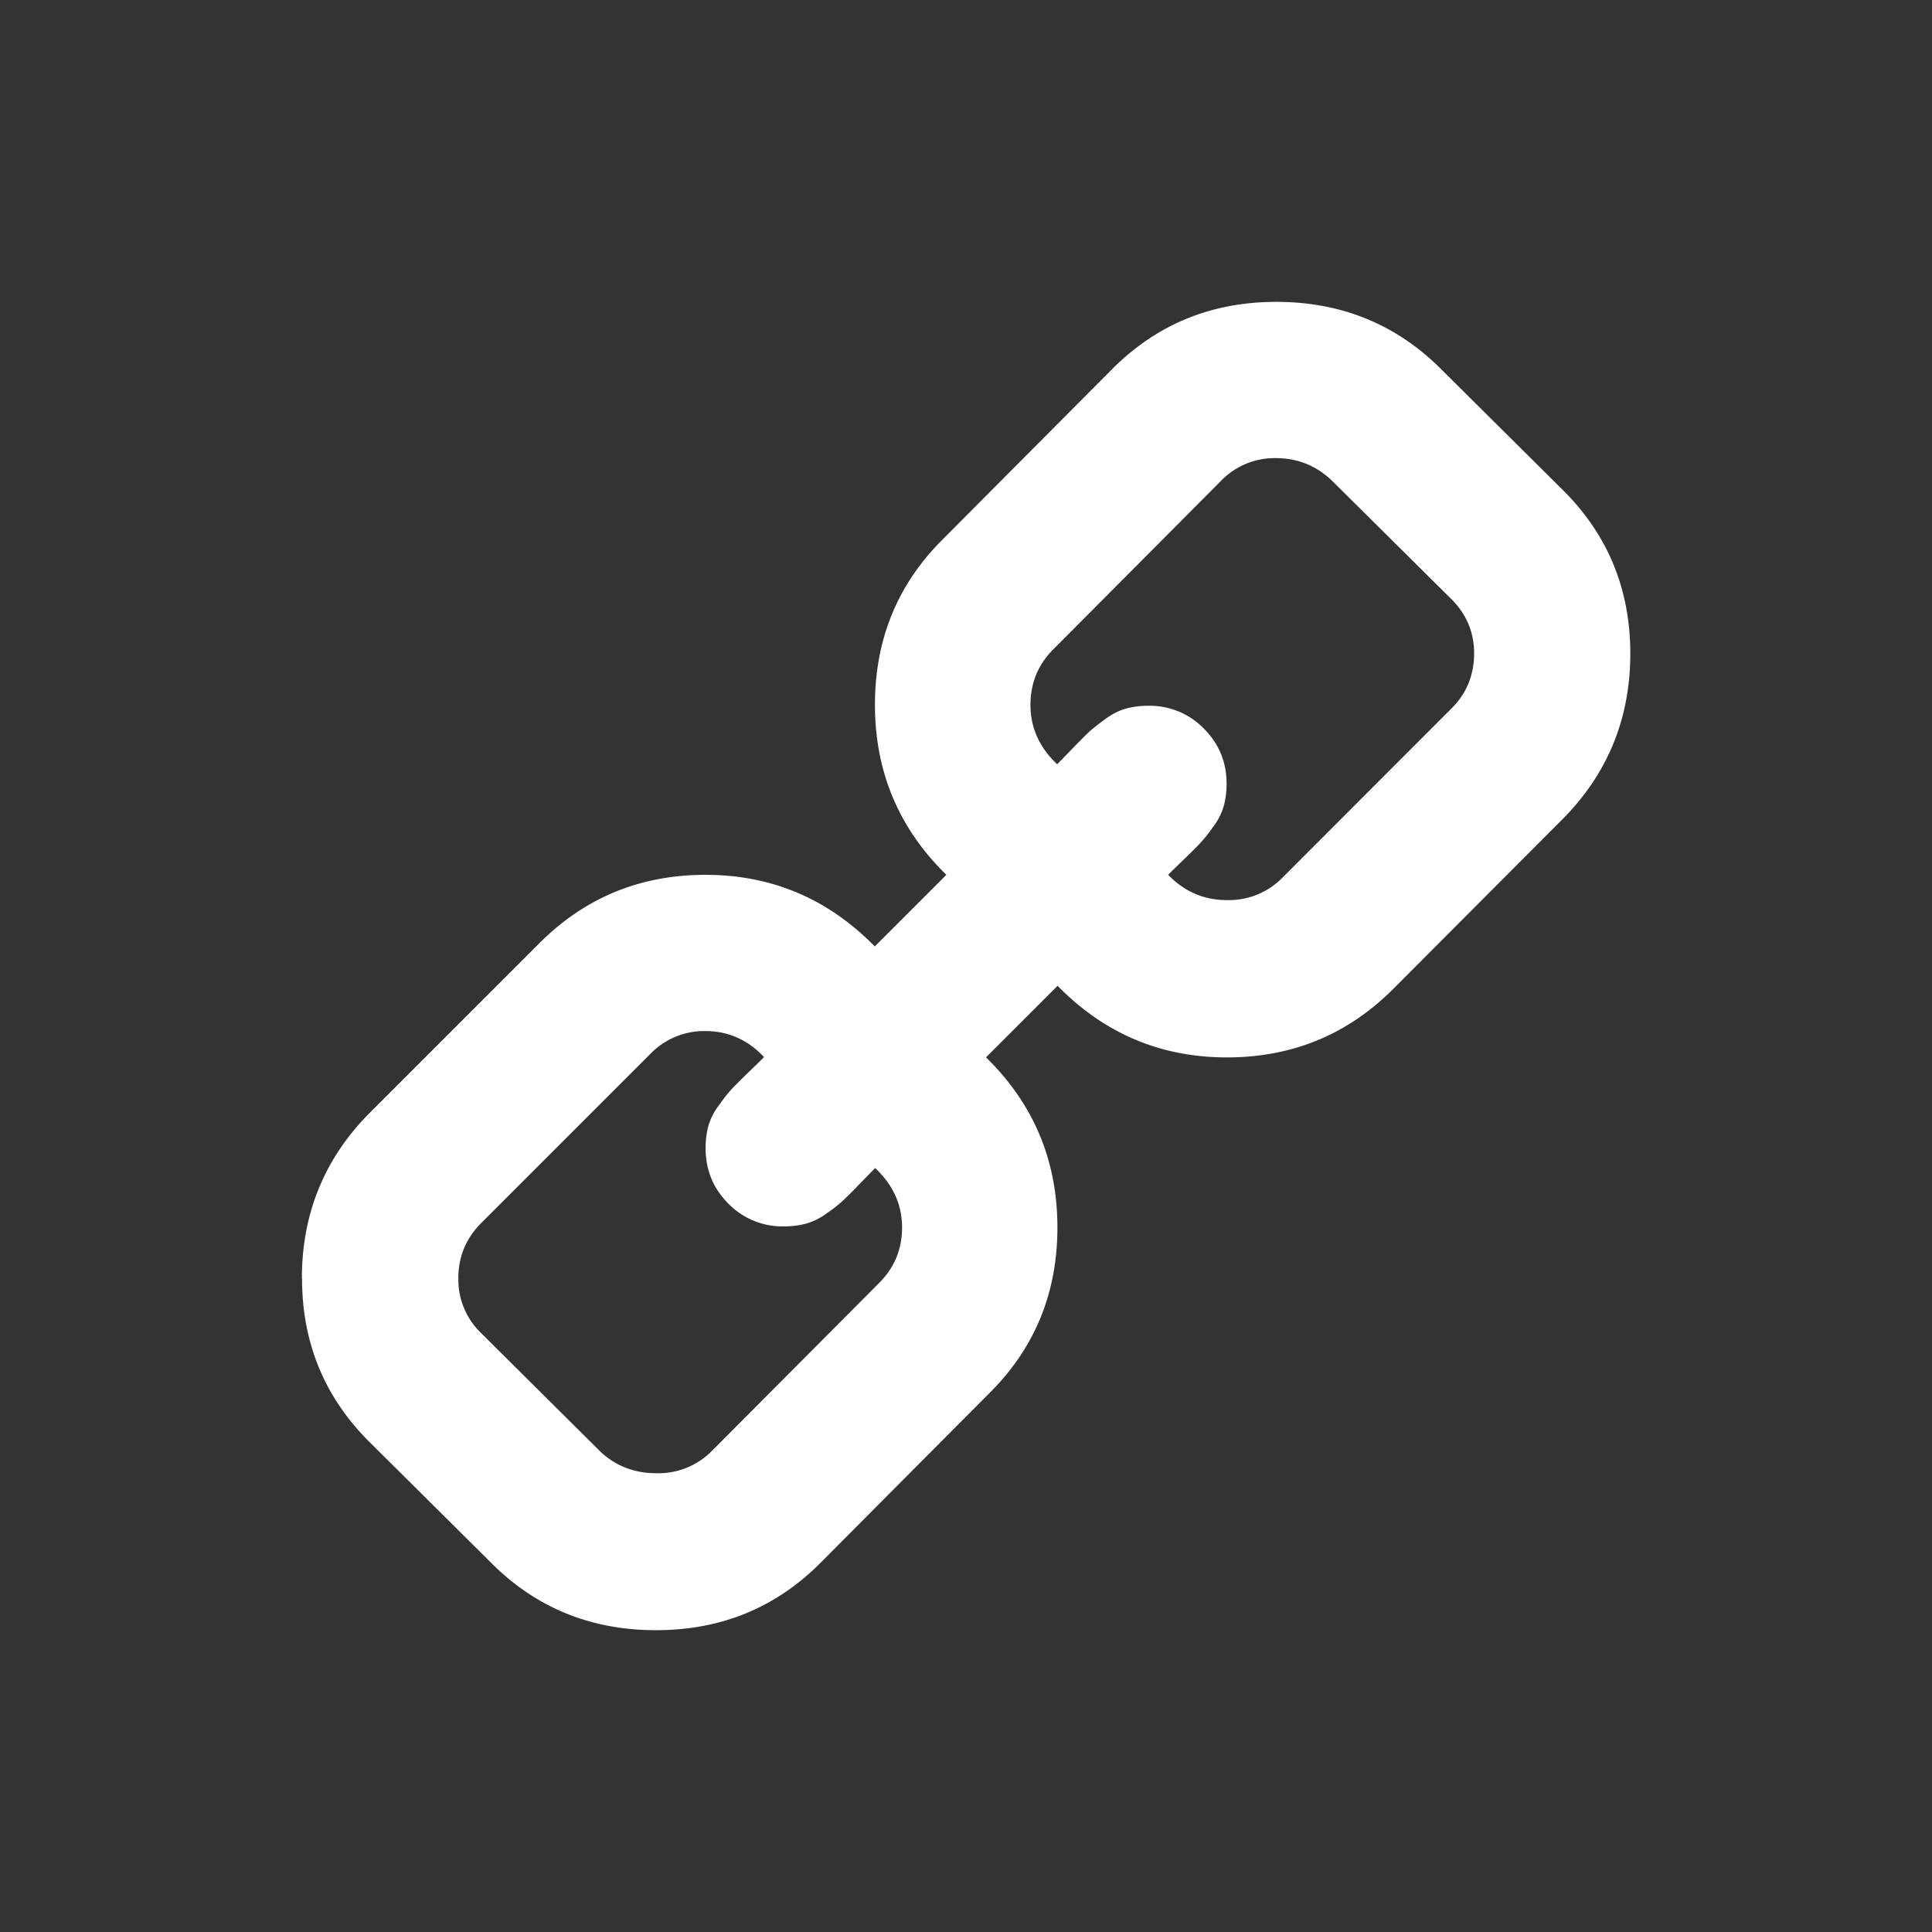
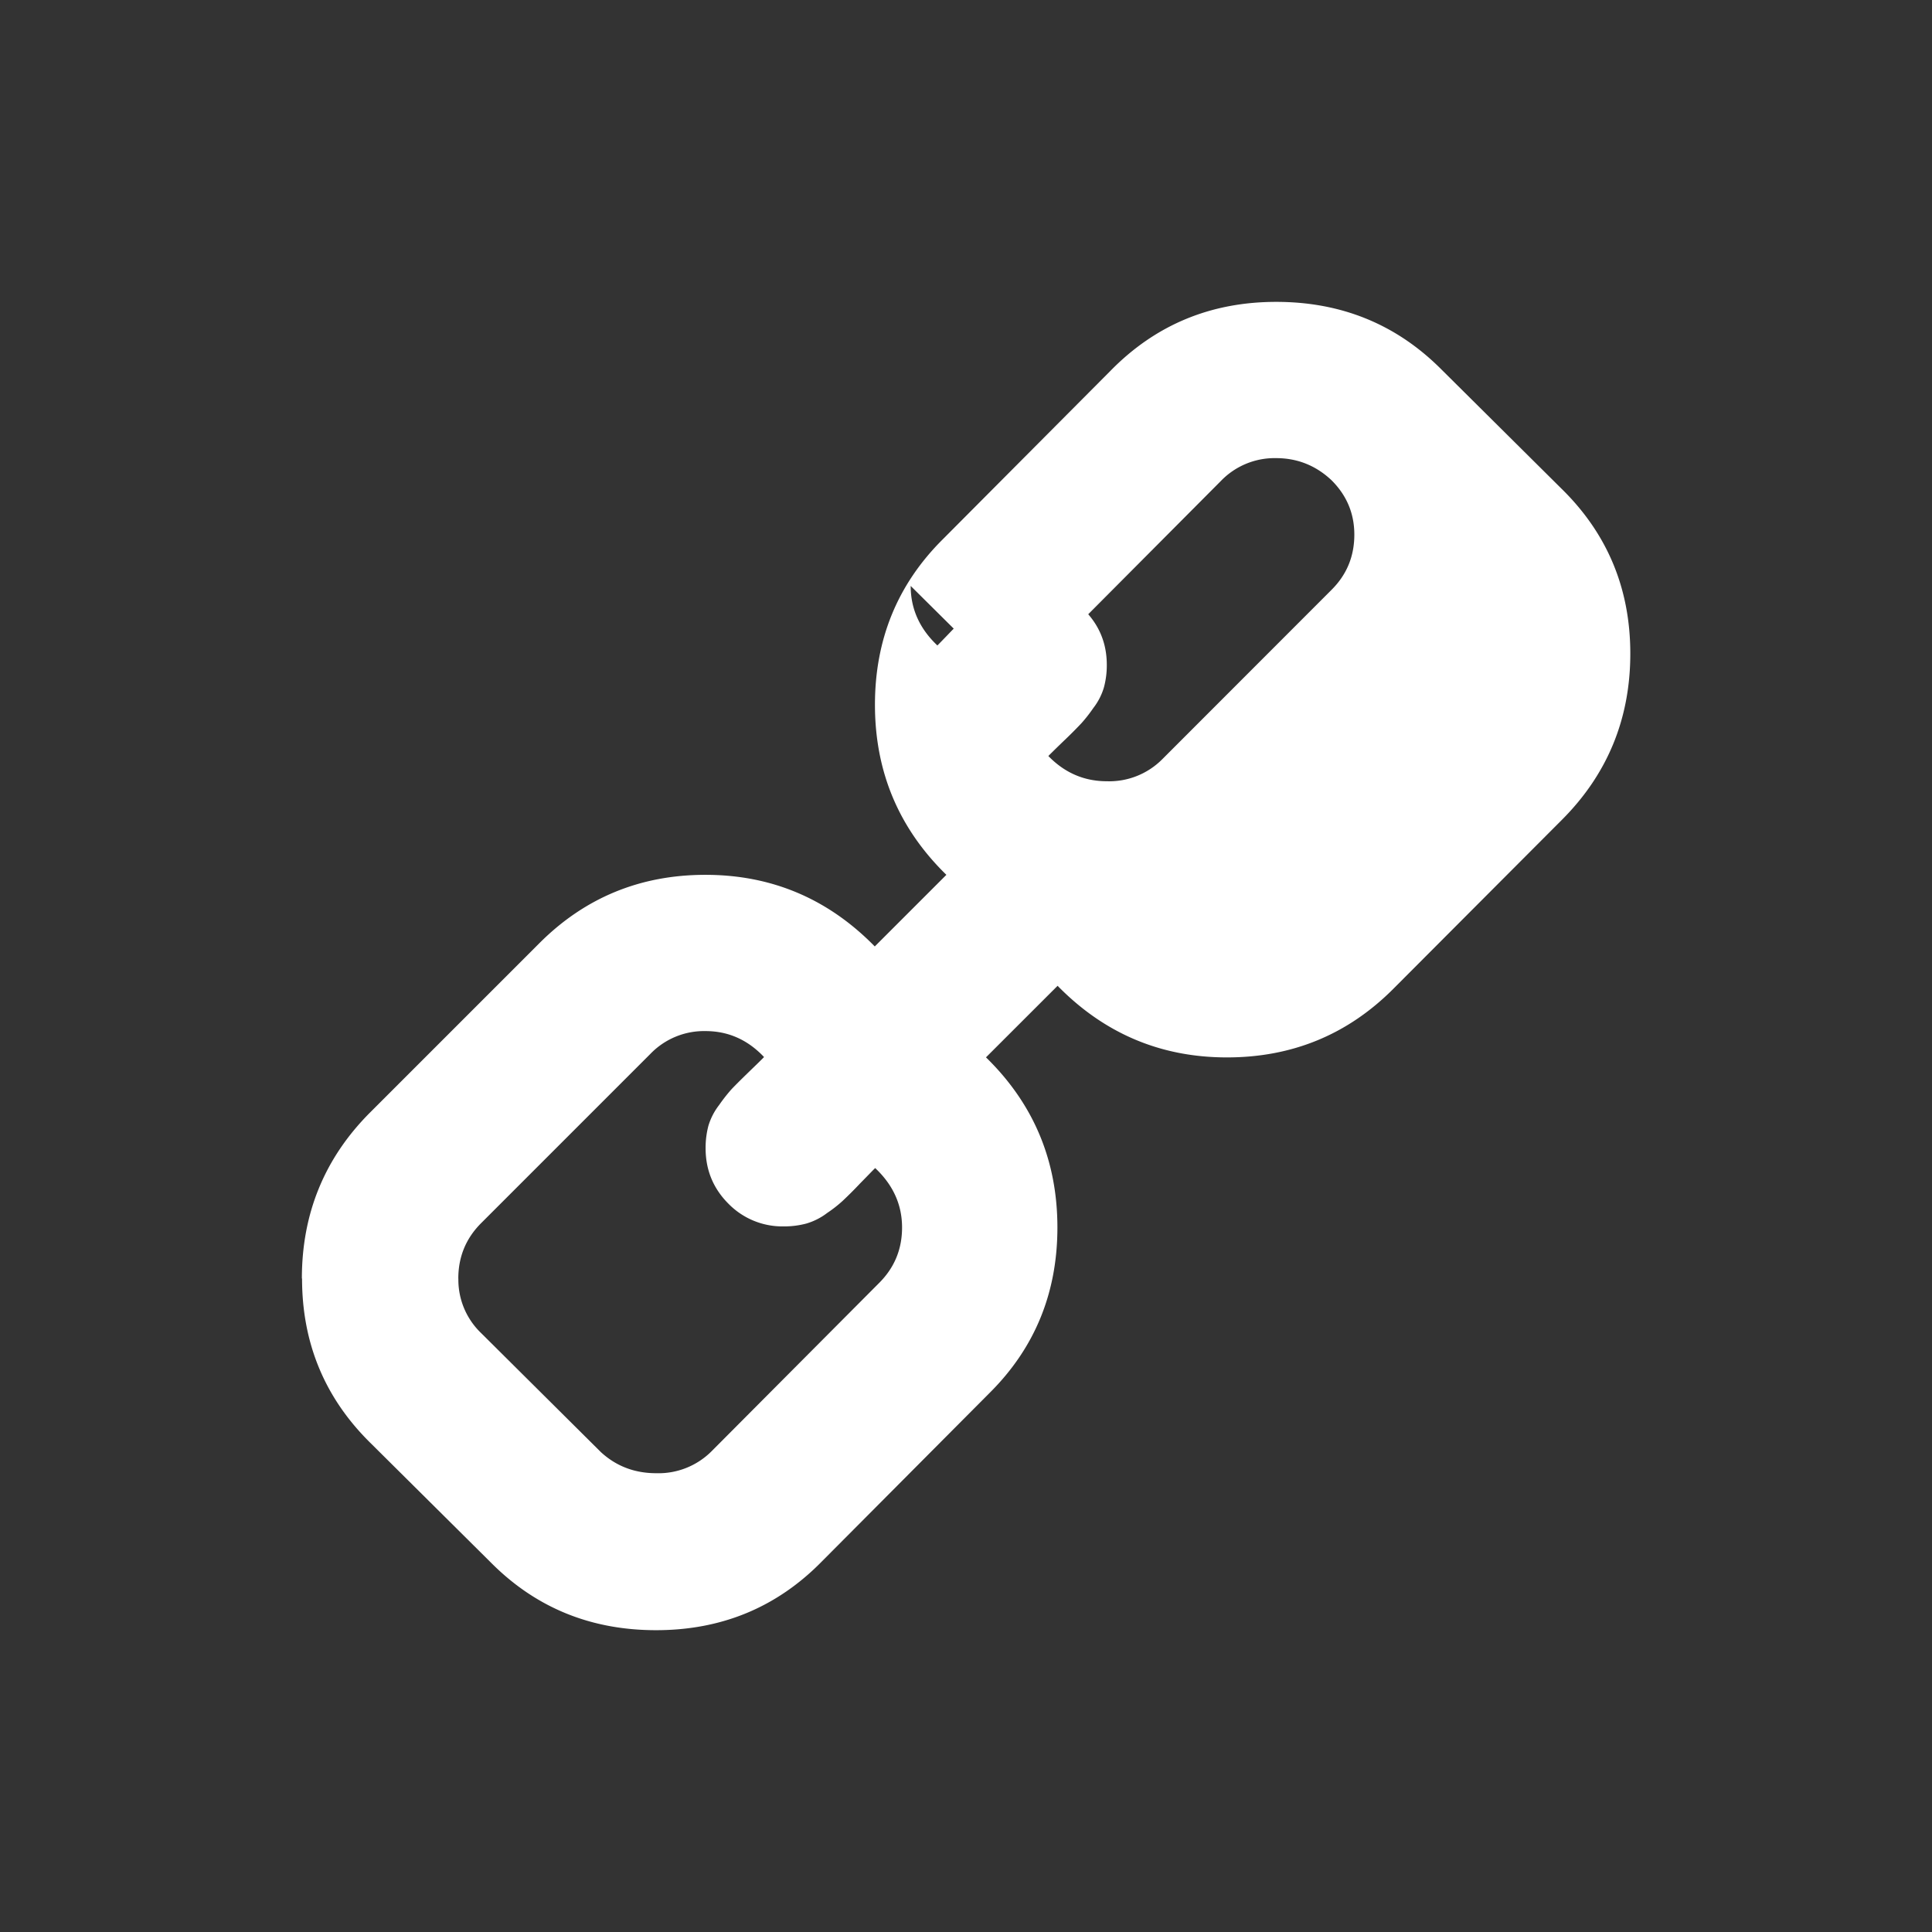
<svg xmlns="http://www.w3.org/2000/svg" width="32" height="32" fill="none">
  <rect width="100%" height="100%" fill="#333333" stroke="none" />
-   <path fill="#fff" d="M7.591 21.177c0-.36.126-.665.377-.917l2.804-2.804a1.235 1.235 0 0 1 .913-.378c.377 0 .7.144.97.43-.026.028-.11.11-.255.25-.144.14-.24.236-.29.29a2.82 2.82 0 0 0-.2.256 1.056 1.056 0 0 0-.177.344 1.43 1.43 0 0 0-.046.37c0 .36.126.666.377.918a1.25 1.25 0 0 0 .918.377c.126.001.251-.015.373-.047.125-.037.242-.096.345-.175.09-.06.176-.127.256-.2.1-.094.196-.19.29-.29.14-.142.223-.23.25-.254.297.28.445.607.445.984 0 .36-.126.664-.377.916l-2.778 2.79a1.242 1.242 0 0 1-.917.364c-.36 0-.665-.118-.917-.35l-1.982-1.97a1.223 1.223 0 0 1-.378-.9l-.001-.004Zm9.477-9.504c0-.36.126-.665.377-.917l2.777-2.79a1.235 1.235 0 0 1 .913-.378c.35 0 .656.12.917.364l1.984 1.968c.254.252.38.553.38.903 0 .36-.126.665-.38.917l-2.802 2.804a1.238 1.238 0 0 1-.916.364c-.377 0-.7-.14-.97-.418.026-.027.11-.11.255-.25a7.5 7.5 0 0 0 .29-.29c.072-.08.139-.166.2-.255.08-.103.14-.22.176-.344.032-.12.048-.245.047-.37 0-.36-.126-.662-.377-.914a1.247 1.247 0 0 0-.917-.377c-.136 0-.26.015-.37.046-.114.03-.23.09-.346.175a3.868 3.868 0 0 0-.256.2c-.054.05-.15.148-.29.29-.14.146-.222.23-.25.258-.294-.278-.442-.606-.442-.983v-.003ZM5.003 21.177c0 1.078.382 1.99 1.146 2.736l1.982 1.968c.745.75 1.658 1.12 2.736 1.12 1.087 0 2.004-.38 2.75-1.143l2.777-2.79c.75-.747 1.12-1.66 1.12-2.737 0-1.106-.392-2.046-1.183-2.818l1.186-1.185c.774.79 1.708 1.186 2.805 1.186 1.078 0 1.995-.376 2.75-1.13l2.803-2.81c.751-.754 1.128-1.671 1.128-2.748 0-1.08-.382-1.993-1.146-2.738L23.875 6.12C23.13 5.372 22.218 5 21.139 5c-1.087 0-2.004.382-2.75 1.146l-2.777 2.79c-.75.747-1.12 1.66-1.12 2.737 0 1.105.392 2.045 1.183 2.817l-1.186 1.186c-.774-.79-1.708-1.186-2.805-1.186-1.078 0-1.995.377-2.75 1.132L6.13 18.426c-.754.755-1.13 1.672-1.13 2.75l.003.001Z" />
+   <path fill="#fff" d="M7.591 21.177c0-.36.126-.665.377-.917l2.804-2.804a1.235 1.235 0 0 1 .913-.378c.377 0 .7.144.97.43-.026.028-.11.11-.255.25-.144.14-.24.236-.29.29a2.82 2.82 0 0 0-.2.256 1.056 1.056 0 0 0-.177.344 1.43 1.43 0 0 0-.046.37c0 .36.126.666.377.918a1.25 1.25 0 0 0 .918.377c.126.001.251-.015.373-.047.125-.037.242-.096.345-.175.09-.06.176-.127.256-.2.1-.094.196-.19.29-.29.14-.142.223-.23.25-.254.297.28.445.607.445.984 0 .36-.126.664-.377.916l-2.778 2.79a1.242 1.242 0 0 1-.917.364c-.36 0-.665-.118-.917-.35l-1.982-1.97a1.223 1.223 0 0 1-.378-.9l-.001-.004Zm9.477-9.504c0-.36.126-.665.377-.917l2.777-2.79a1.235 1.235 0 0 1 .913-.378c.35 0 .656.12.917.364c.254.252.38.553.38.903 0 .36-.126.665-.38.917l-2.802 2.804a1.238 1.238 0 0 1-.916.364c-.377 0-.7-.14-.97-.418.026-.027.11-.11.255-.25a7.5 7.5 0 0 0 .29-.29c.072-.08.139-.166.2-.255.08-.103.14-.22.176-.344.032-.12.048-.245.047-.37 0-.36-.126-.662-.377-.914a1.247 1.247 0 0 0-.917-.377c-.136 0-.26.015-.37.046-.114.03-.23.09-.346.175a3.868 3.868 0 0 0-.256.2c-.054.05-.15.148-.29.29-.14.146-.222.23-.25.258-.294-.278-.442-.606-.442-.983v-.003ZM5.003 21.177c0 1.078.382 1.99 1.146 2.736l1.982 1.968c.745.75 1.658 1.12 2.736 1.12 1.087 0 2.004-.38 2.75-1.143l2.777-2.79c.75-.747 1.12-1.66 1.12-2.737 0-1.106-.392-2.046-1.183-2.818l1.186-1.185c.774.79 1.708 1.186 2.805 1.186 1.078 0 1.995-.376 2.75-1.13l2.803-2.81c.751-.754 1.128-1.671 1.128-2.748 0-1.08-.382-1.993-1.146-2.738L23.875 6.12C23.13 5.372 22.218 5 21.139 5c-1.087 0-2.004.382-2.75 1.146l-2.777 2.79c-.75.747-1.12 1.66-1.12 2.737 0 1.105.392 2.045 1.183 2.817l-1.186 1.186c-.774-.79-1.708-1.186-2.805-1.186-1.078 0-1.995.377-2.75 1.132L6.13 18.426c-.754.755-1.13 1.672-1.13 2.75l.003.001Z" />
</svg>